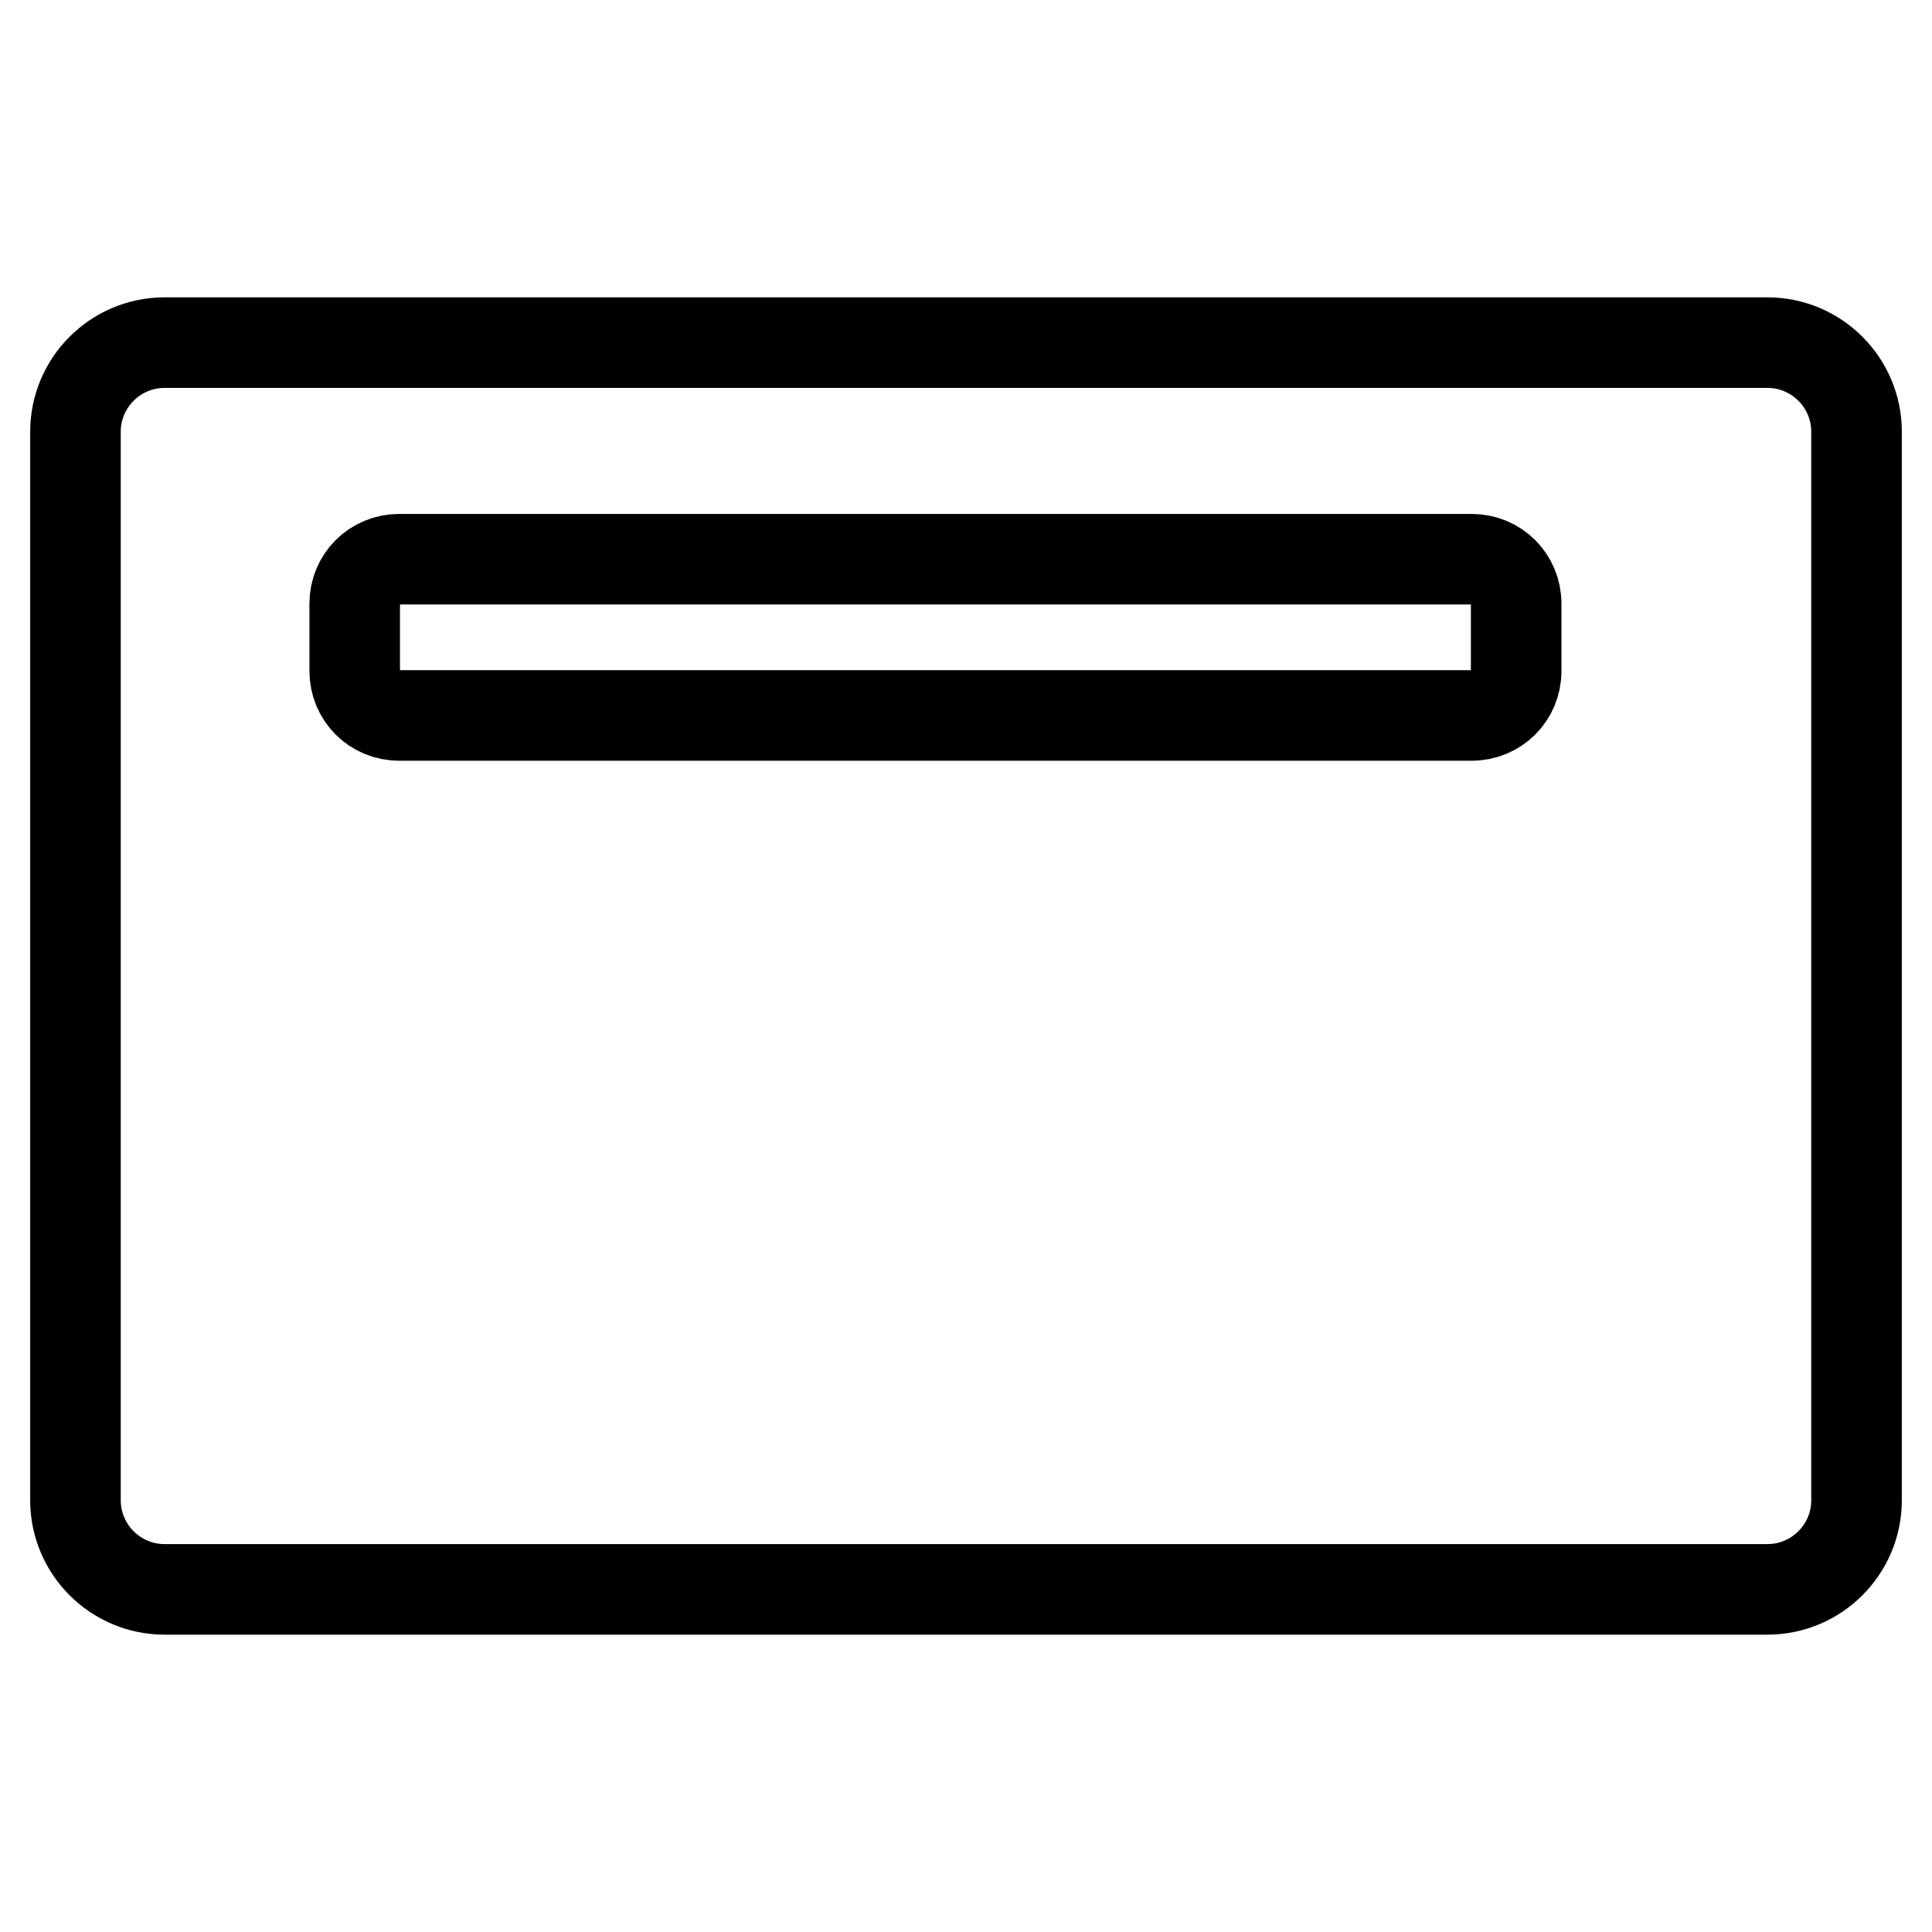
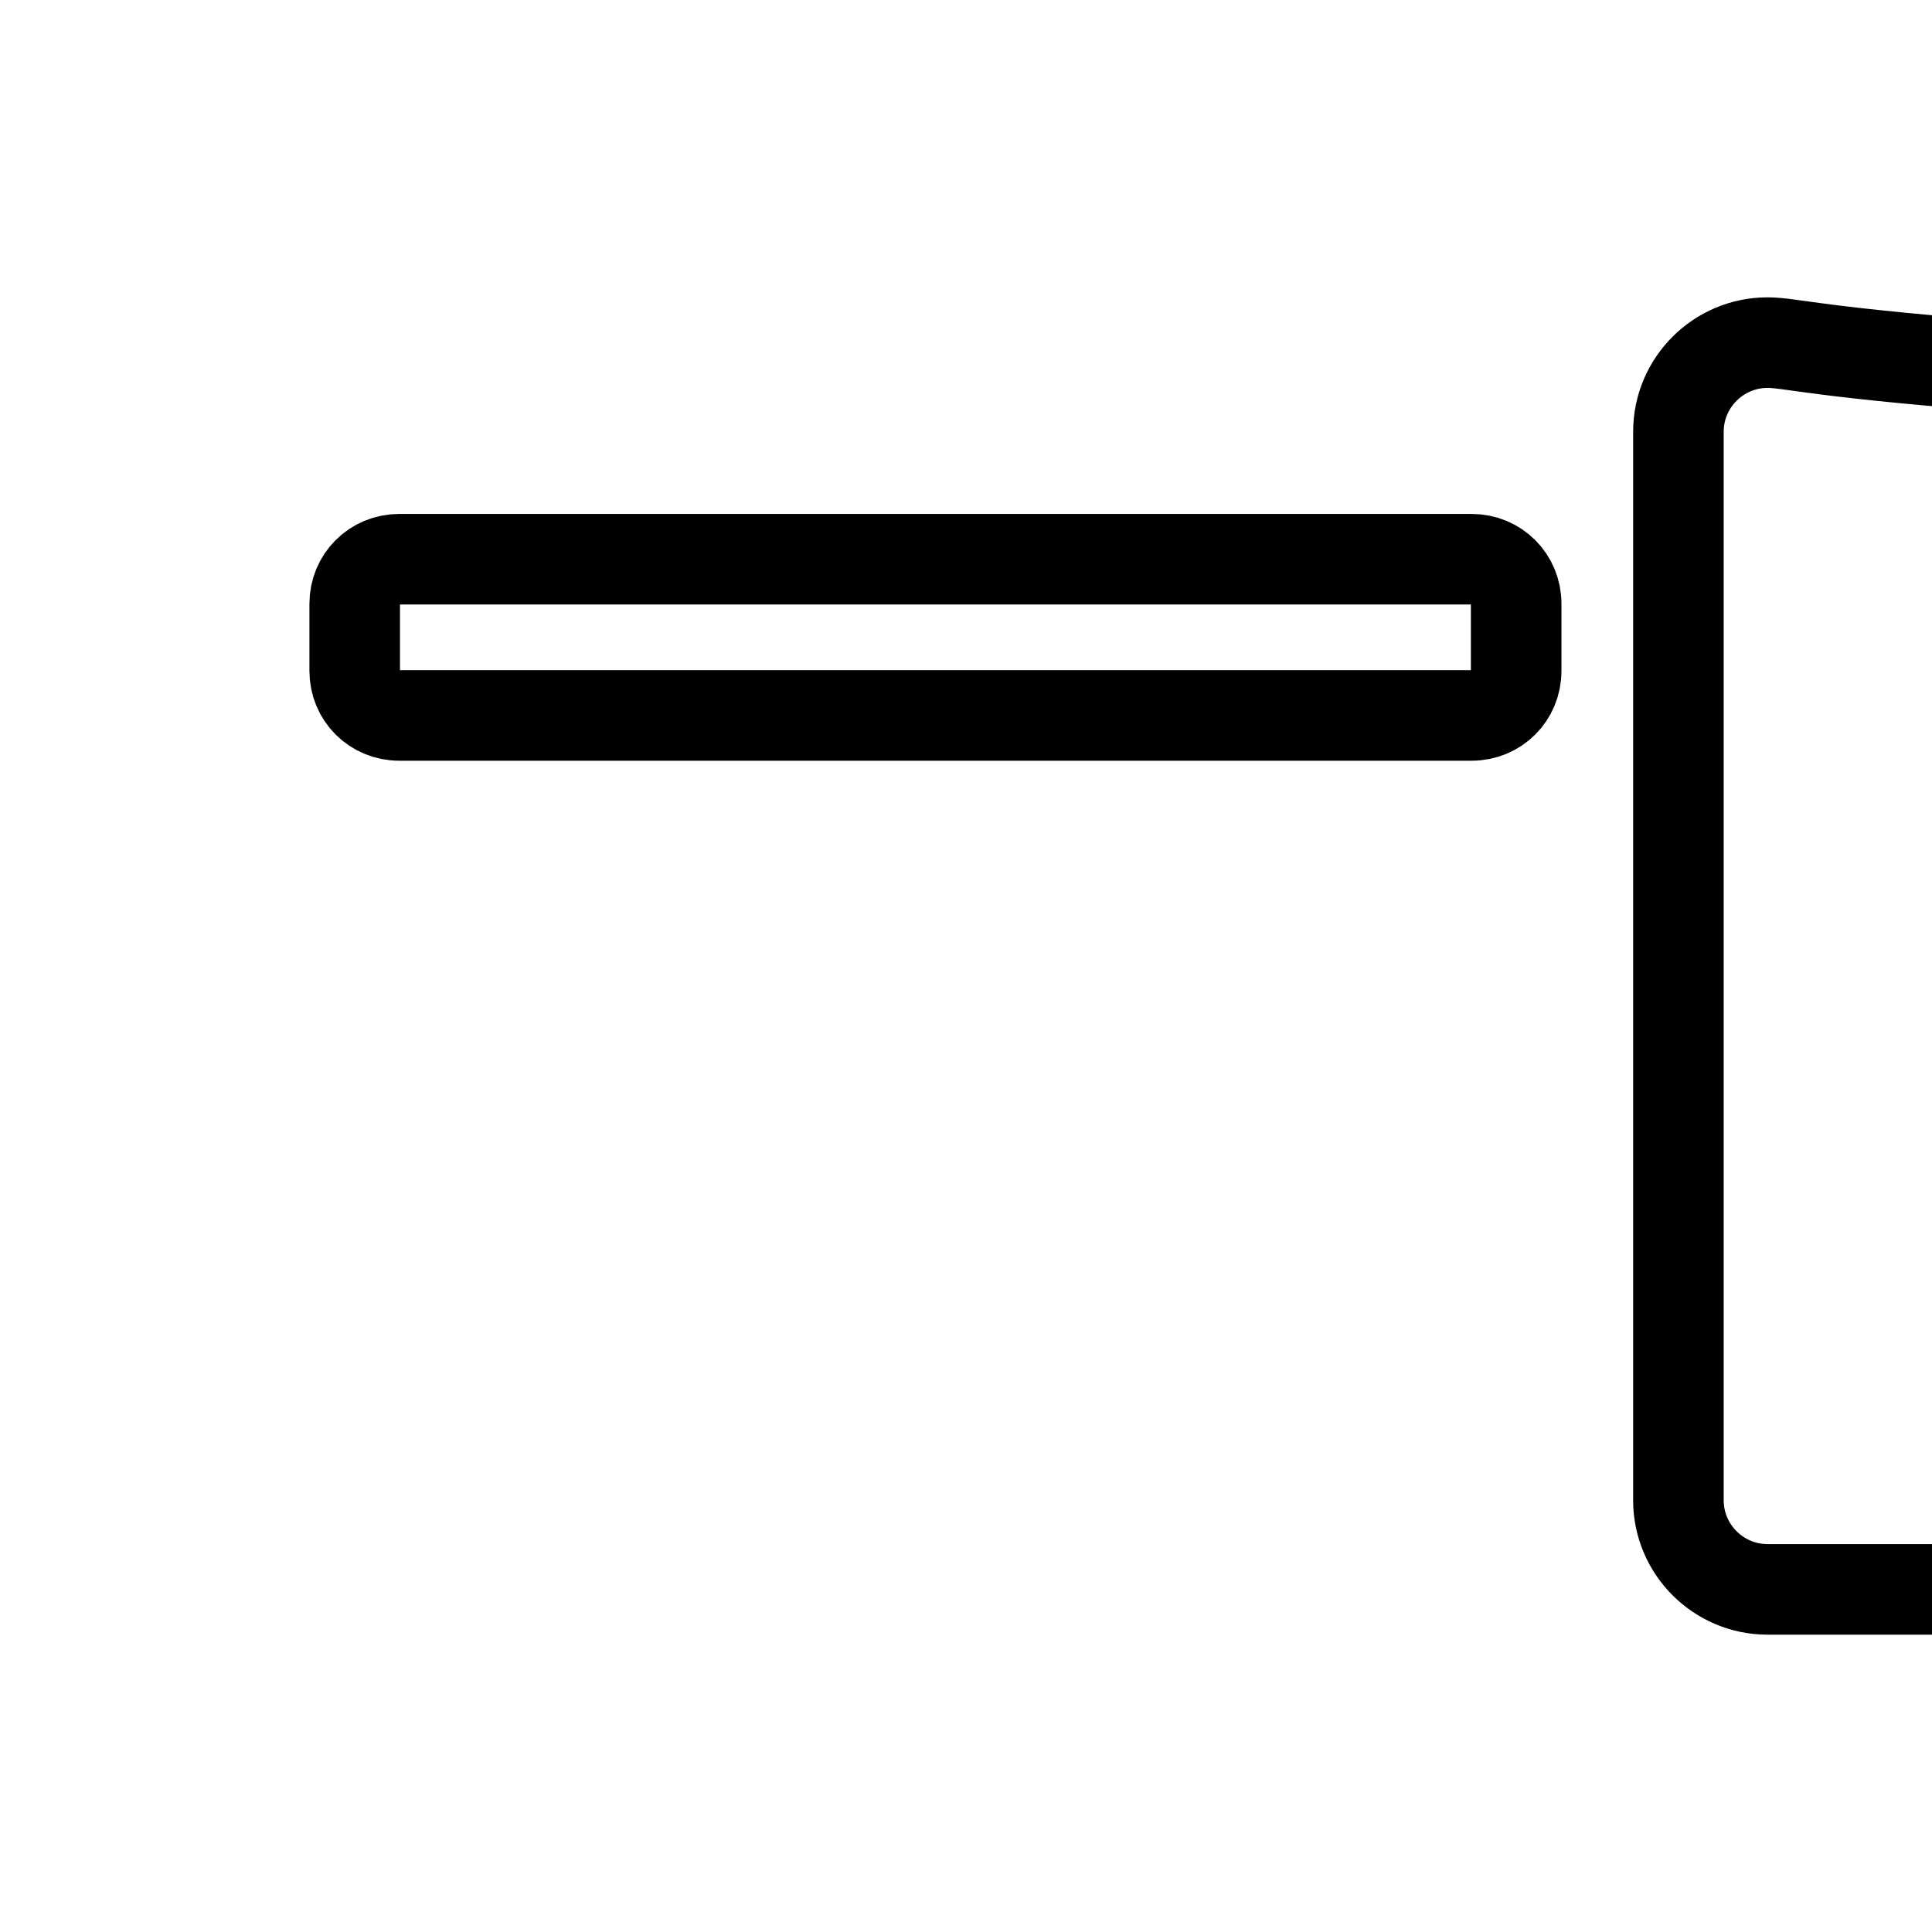
<svg xmlns="http://www.w3.org/2000/svg" version="1.1" x="0px" y="0px" viewBox="0 0 256 256" enable-background="new 0 0 256 256" xml:space="preserve">
  <g>
-     <path stroke-width="12" fill-opacity="0" stroke="#000000" d="M234.2,45.4H21.8c-6.5,0-11.8,5.3-11.8,11.8v141.6c0,6.5,5.3,11.8,11.8,11.8h212.4 c6.5,0,11.8-5.3,11.8-11.8V57.2C246,50.7,240.7,45.4,234.2,45.4L234.2,45.4z M200.9,88.9c0,3.3-2.6,5.9-5.9,5.9H52.9 c-3.3,0-5.9-2.6-5.9-5.9v-8.9c0-3.3,2.6-5.9,5.9-5.9H195c3.3,0,5.9,2.6,5.9,5.9V88.9L200.9,88.9z" />
+     <path stroke-width="12" fill-opacity="0" stroke="#000000" d="M234.2,45.4c-6.5,0-11.8,5.3-11.8,11.8v141.6c0,6.5,5.3,11.8,11.8,11.8h212.4 c6.5,0,11.8-5.3,11.8-11.8V57.2C246,50.7,240.7,45.4,234.2,45.4L234.2,45.4z M200.9,88.9c0,3.3-2.6,5.9-5.9,5.9H52.9 c-3.3,0-5.9-2.6-5.9-5.9v-8.9c0-3.3,2.6-5.9,5.9-5.9H195c3.3,0,5.9,2.6,5.9,5.9V88.9L200.9,88.9z" />
  </g>
</svg>